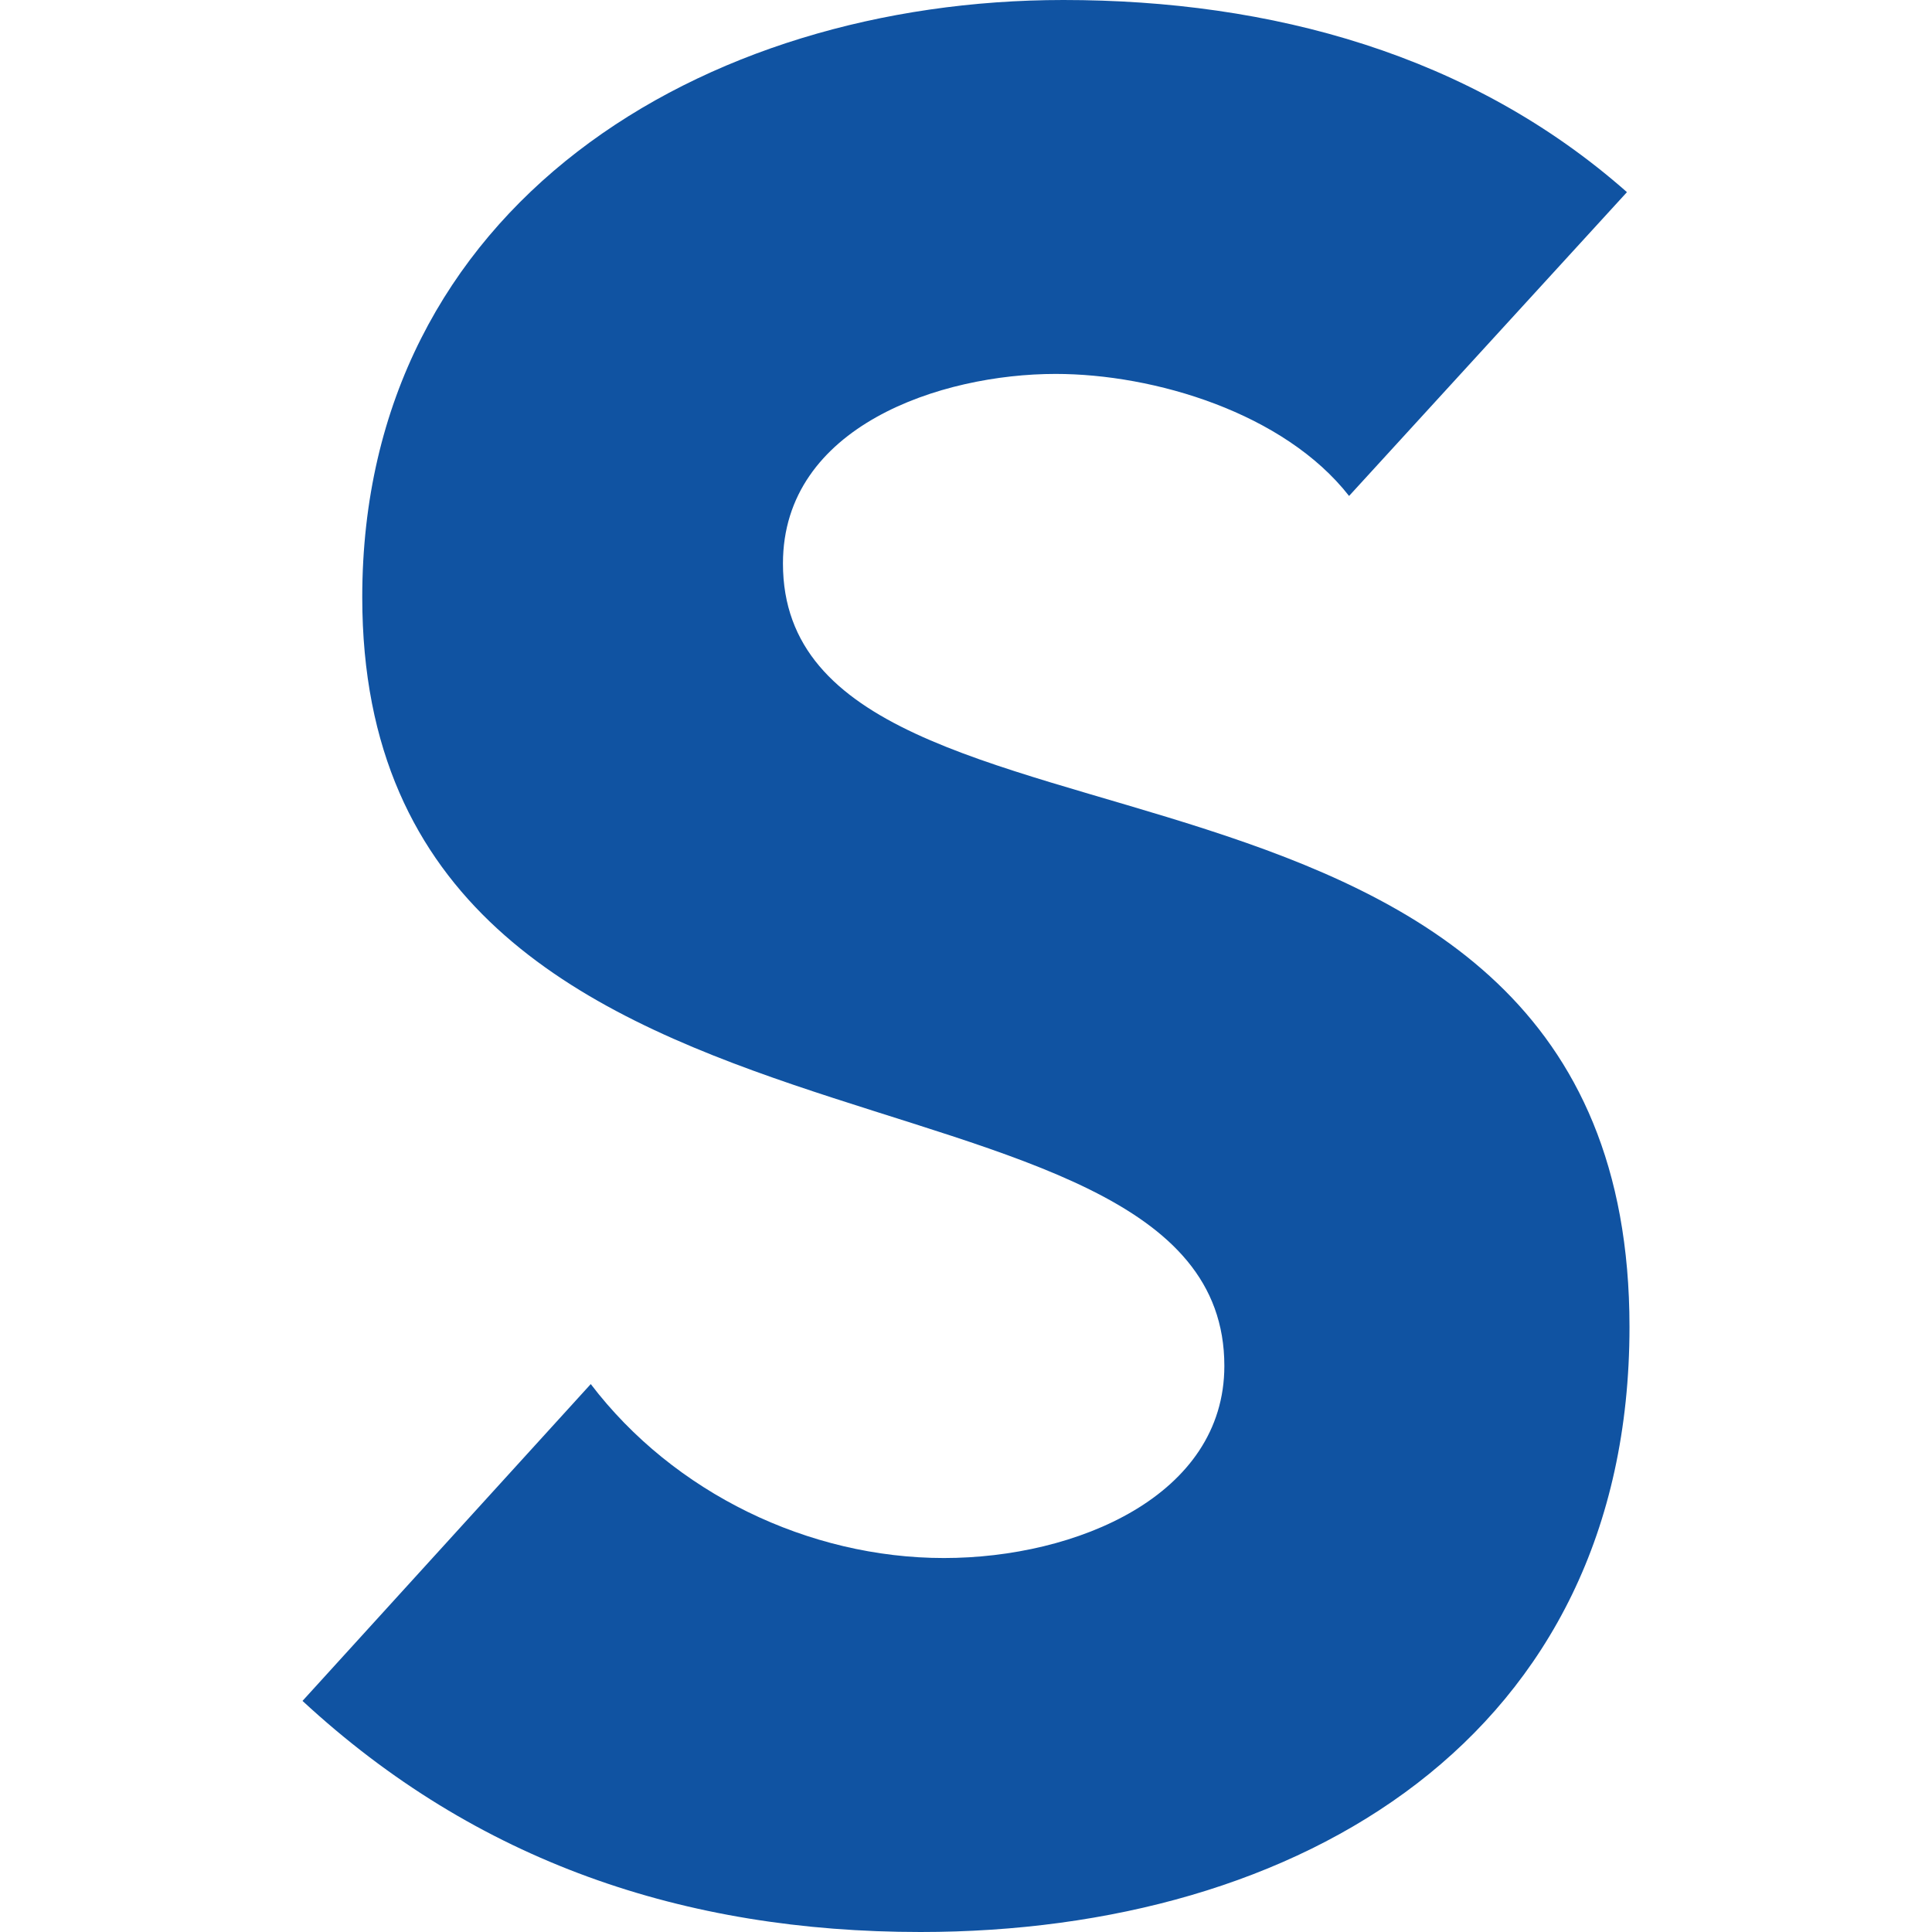
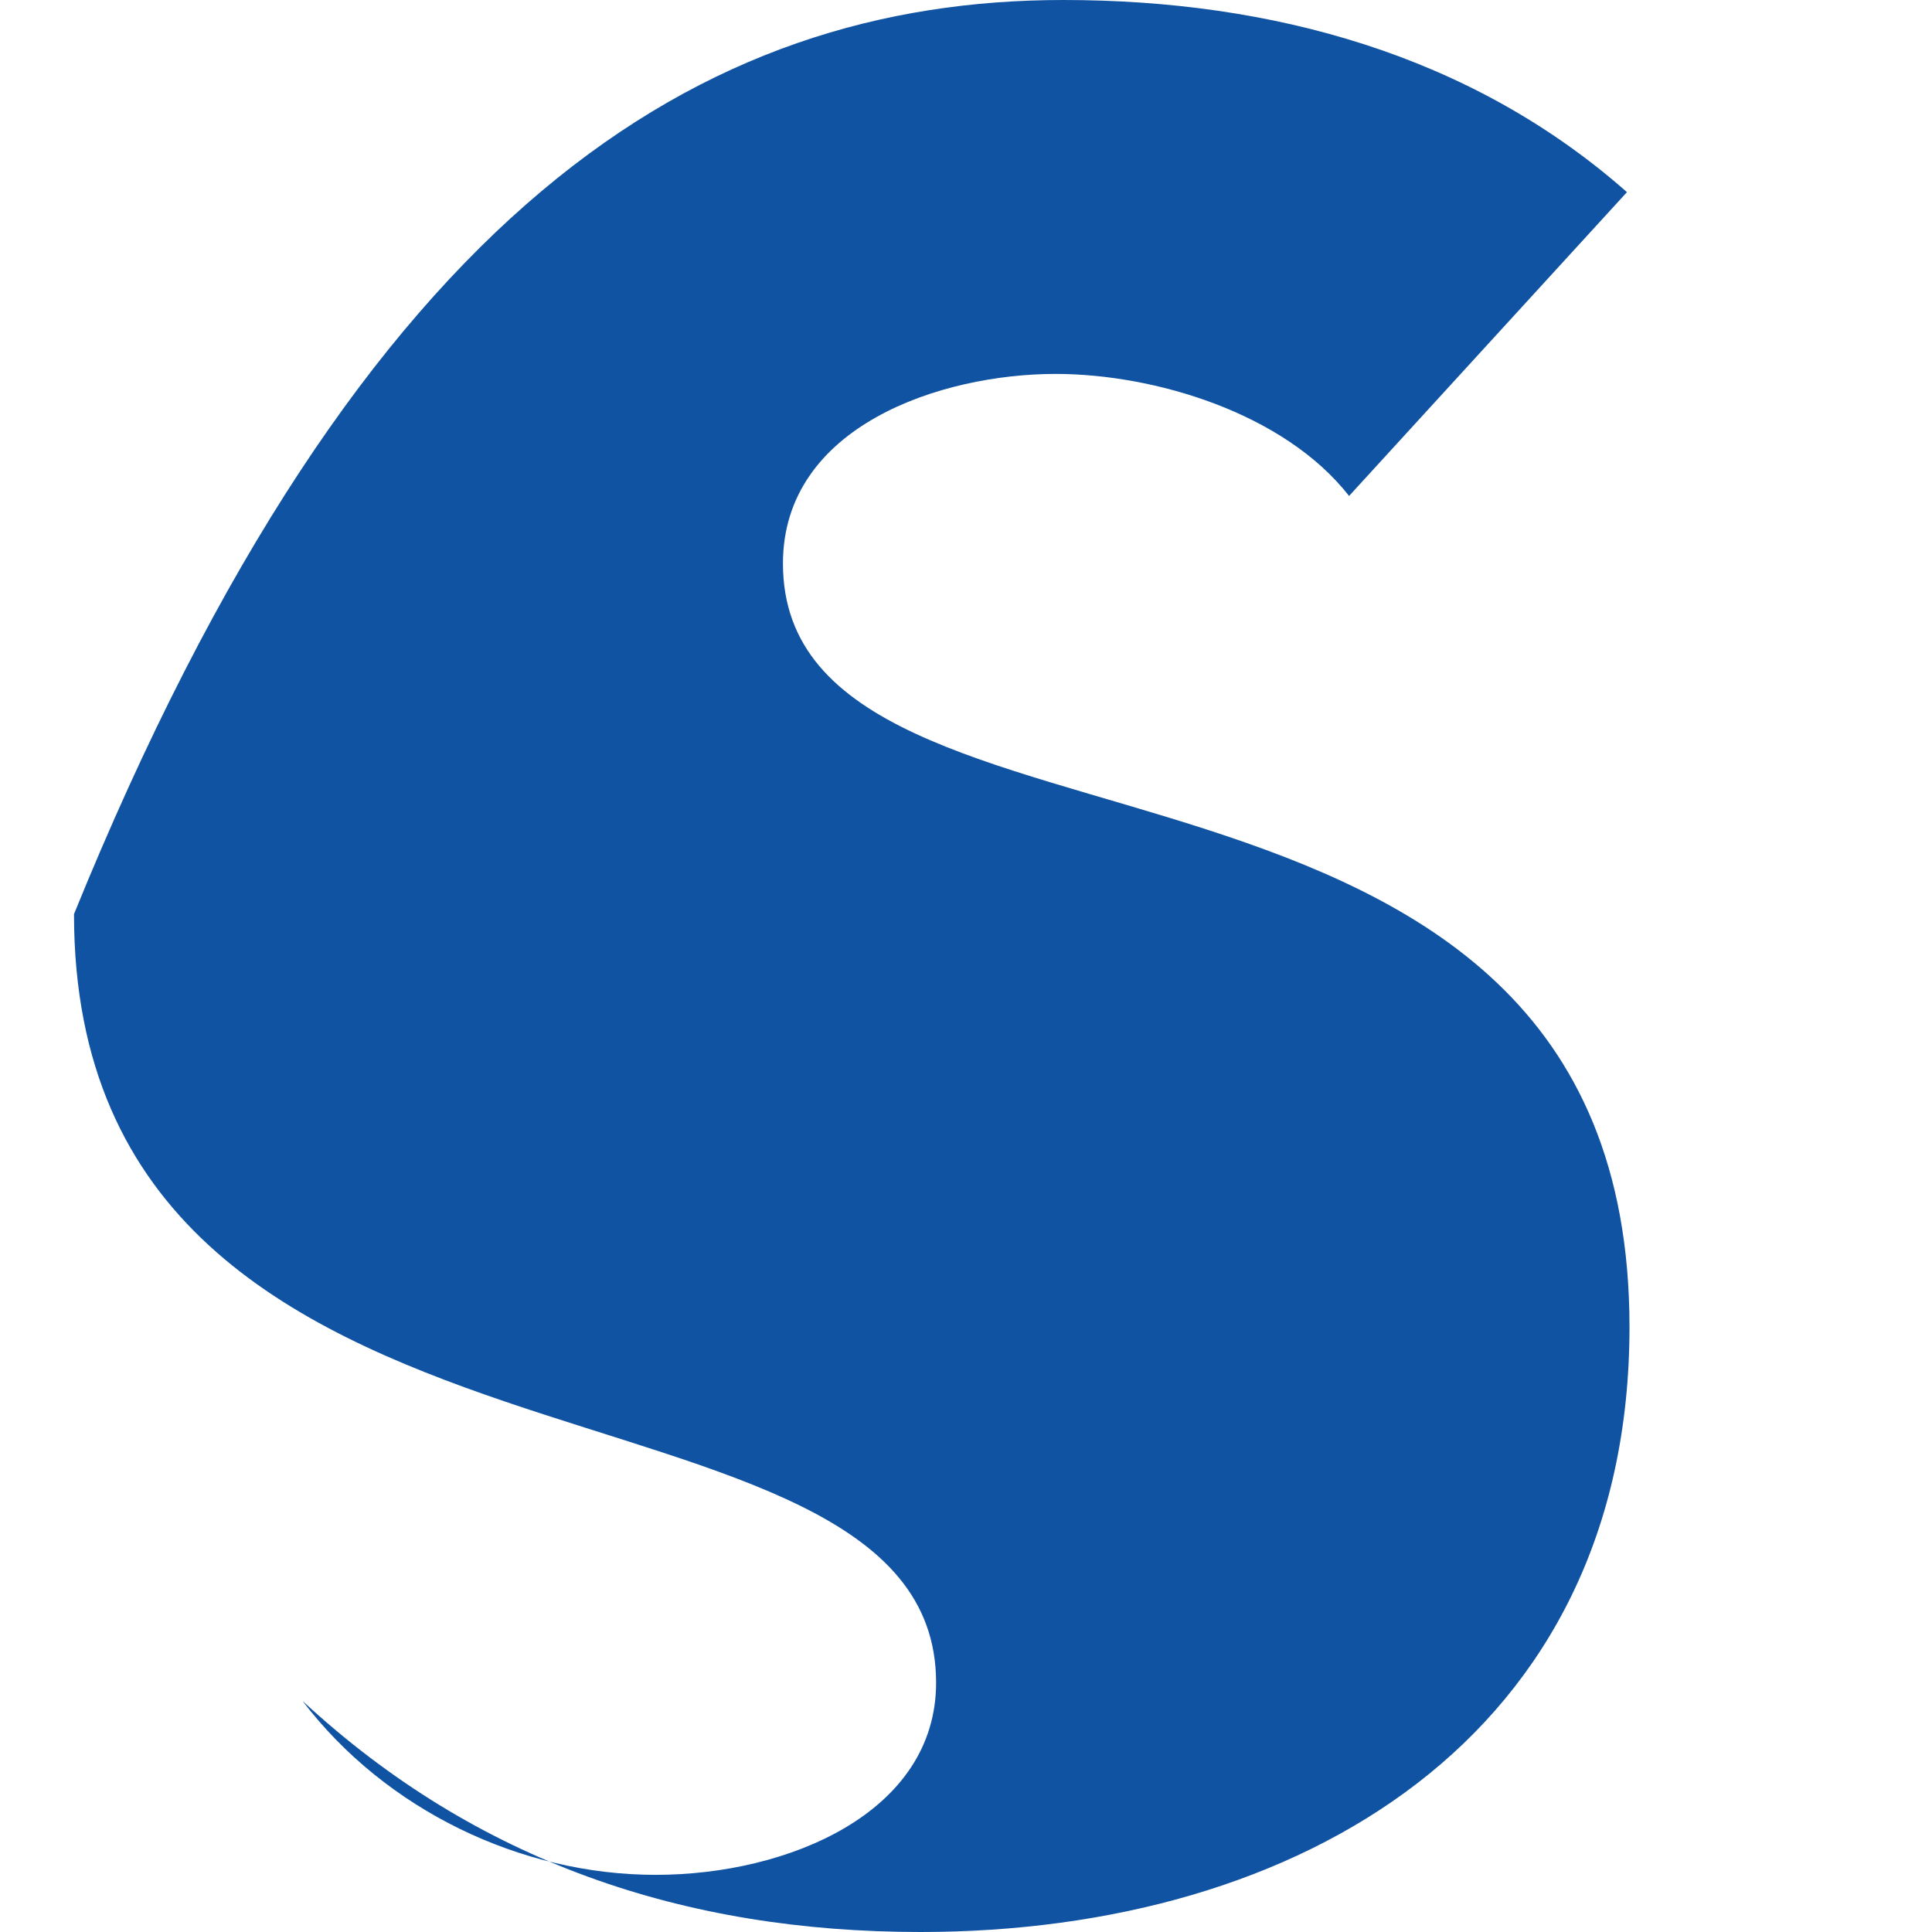
<svg xmlns="http://www.w3.org/2000/svg" viewBox="0 0 1024 1024">
  <style>
    path { fill: #1053A2 }
    @media (prefers-color-scheme: dark) {
      path { fill: #fff }
    }
  </style>
-   <path fill="#1053A2" d="M715.037 262.866c-34.414-44.036-103.217-64.68-155.552-64.68-60.556 0-144.504 27.542-144.504 100.469 0 177.569 448.683 63.33 448.683 404.647C863.664 920.783 688.87 1024 487.907 1024c-125.26 0-235.376-37.164-327.571-122.485L313.113 733.59c44.036 57.807 115.612 92.196 187.19 92.196 70.204 0 148.628-33.014 148.628-101.843 0-178.944-456.929-82.6-456.929-407.394C192.026 108.715 372.345 0 563.633 0c110.115 0 216.082 28.89 298.681 101.843L715.037 262.866z" />
+   <path fill="#1053A2" d="M715.037 262.866c-34.414-44.036-103.217-64.68-155.552-64.68-60.556 0-144.504 27.542-144.504 100.469 0 177.569 448.683 63.33 448.683 404.647C863.664 920.783 688.87 1024 487.907 1024c-125.26 0-235.376-37.164-327.571-122.485c44.036 57.807 115.612 92.196 187.19 92.196 70.204 0 148.628-33.014 148.628-101.843 0-178.944-456.929-82.6-456.929-407.394C192.026 108.715 372.345 0 563.633 0c110.115 0 216.082 28.89 298.681 101.843L715.037 262.866z" />
</svg>